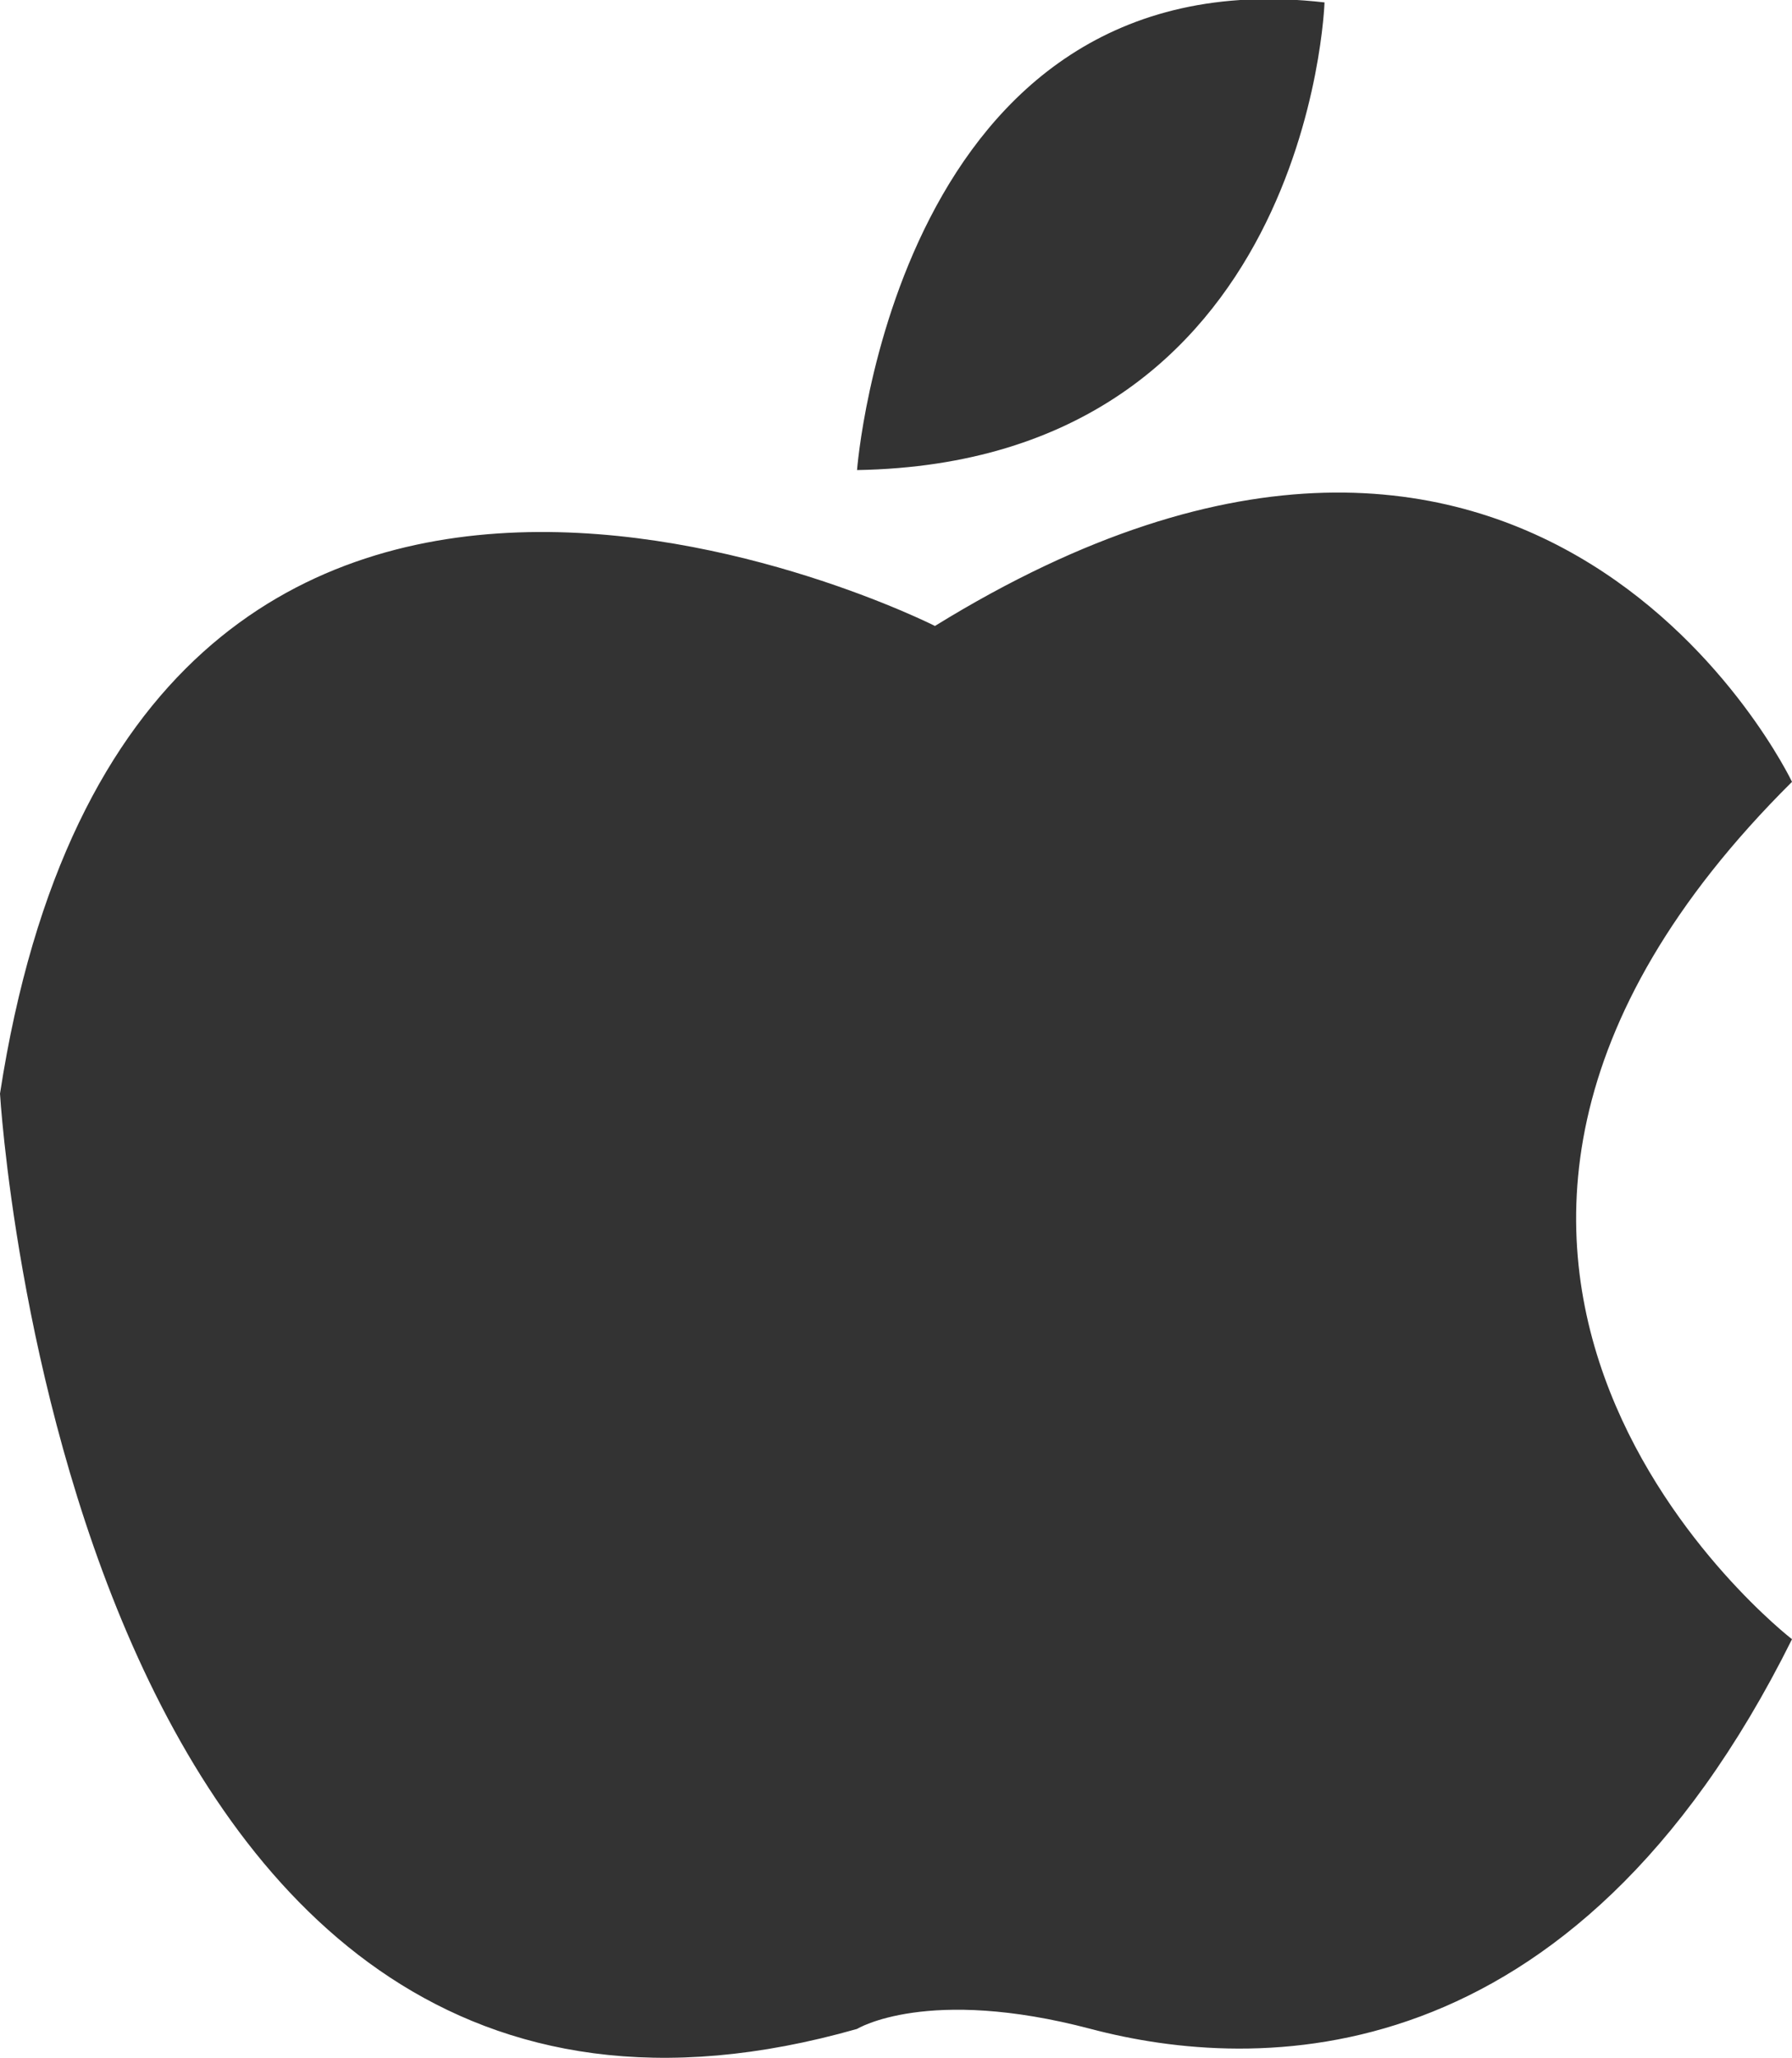
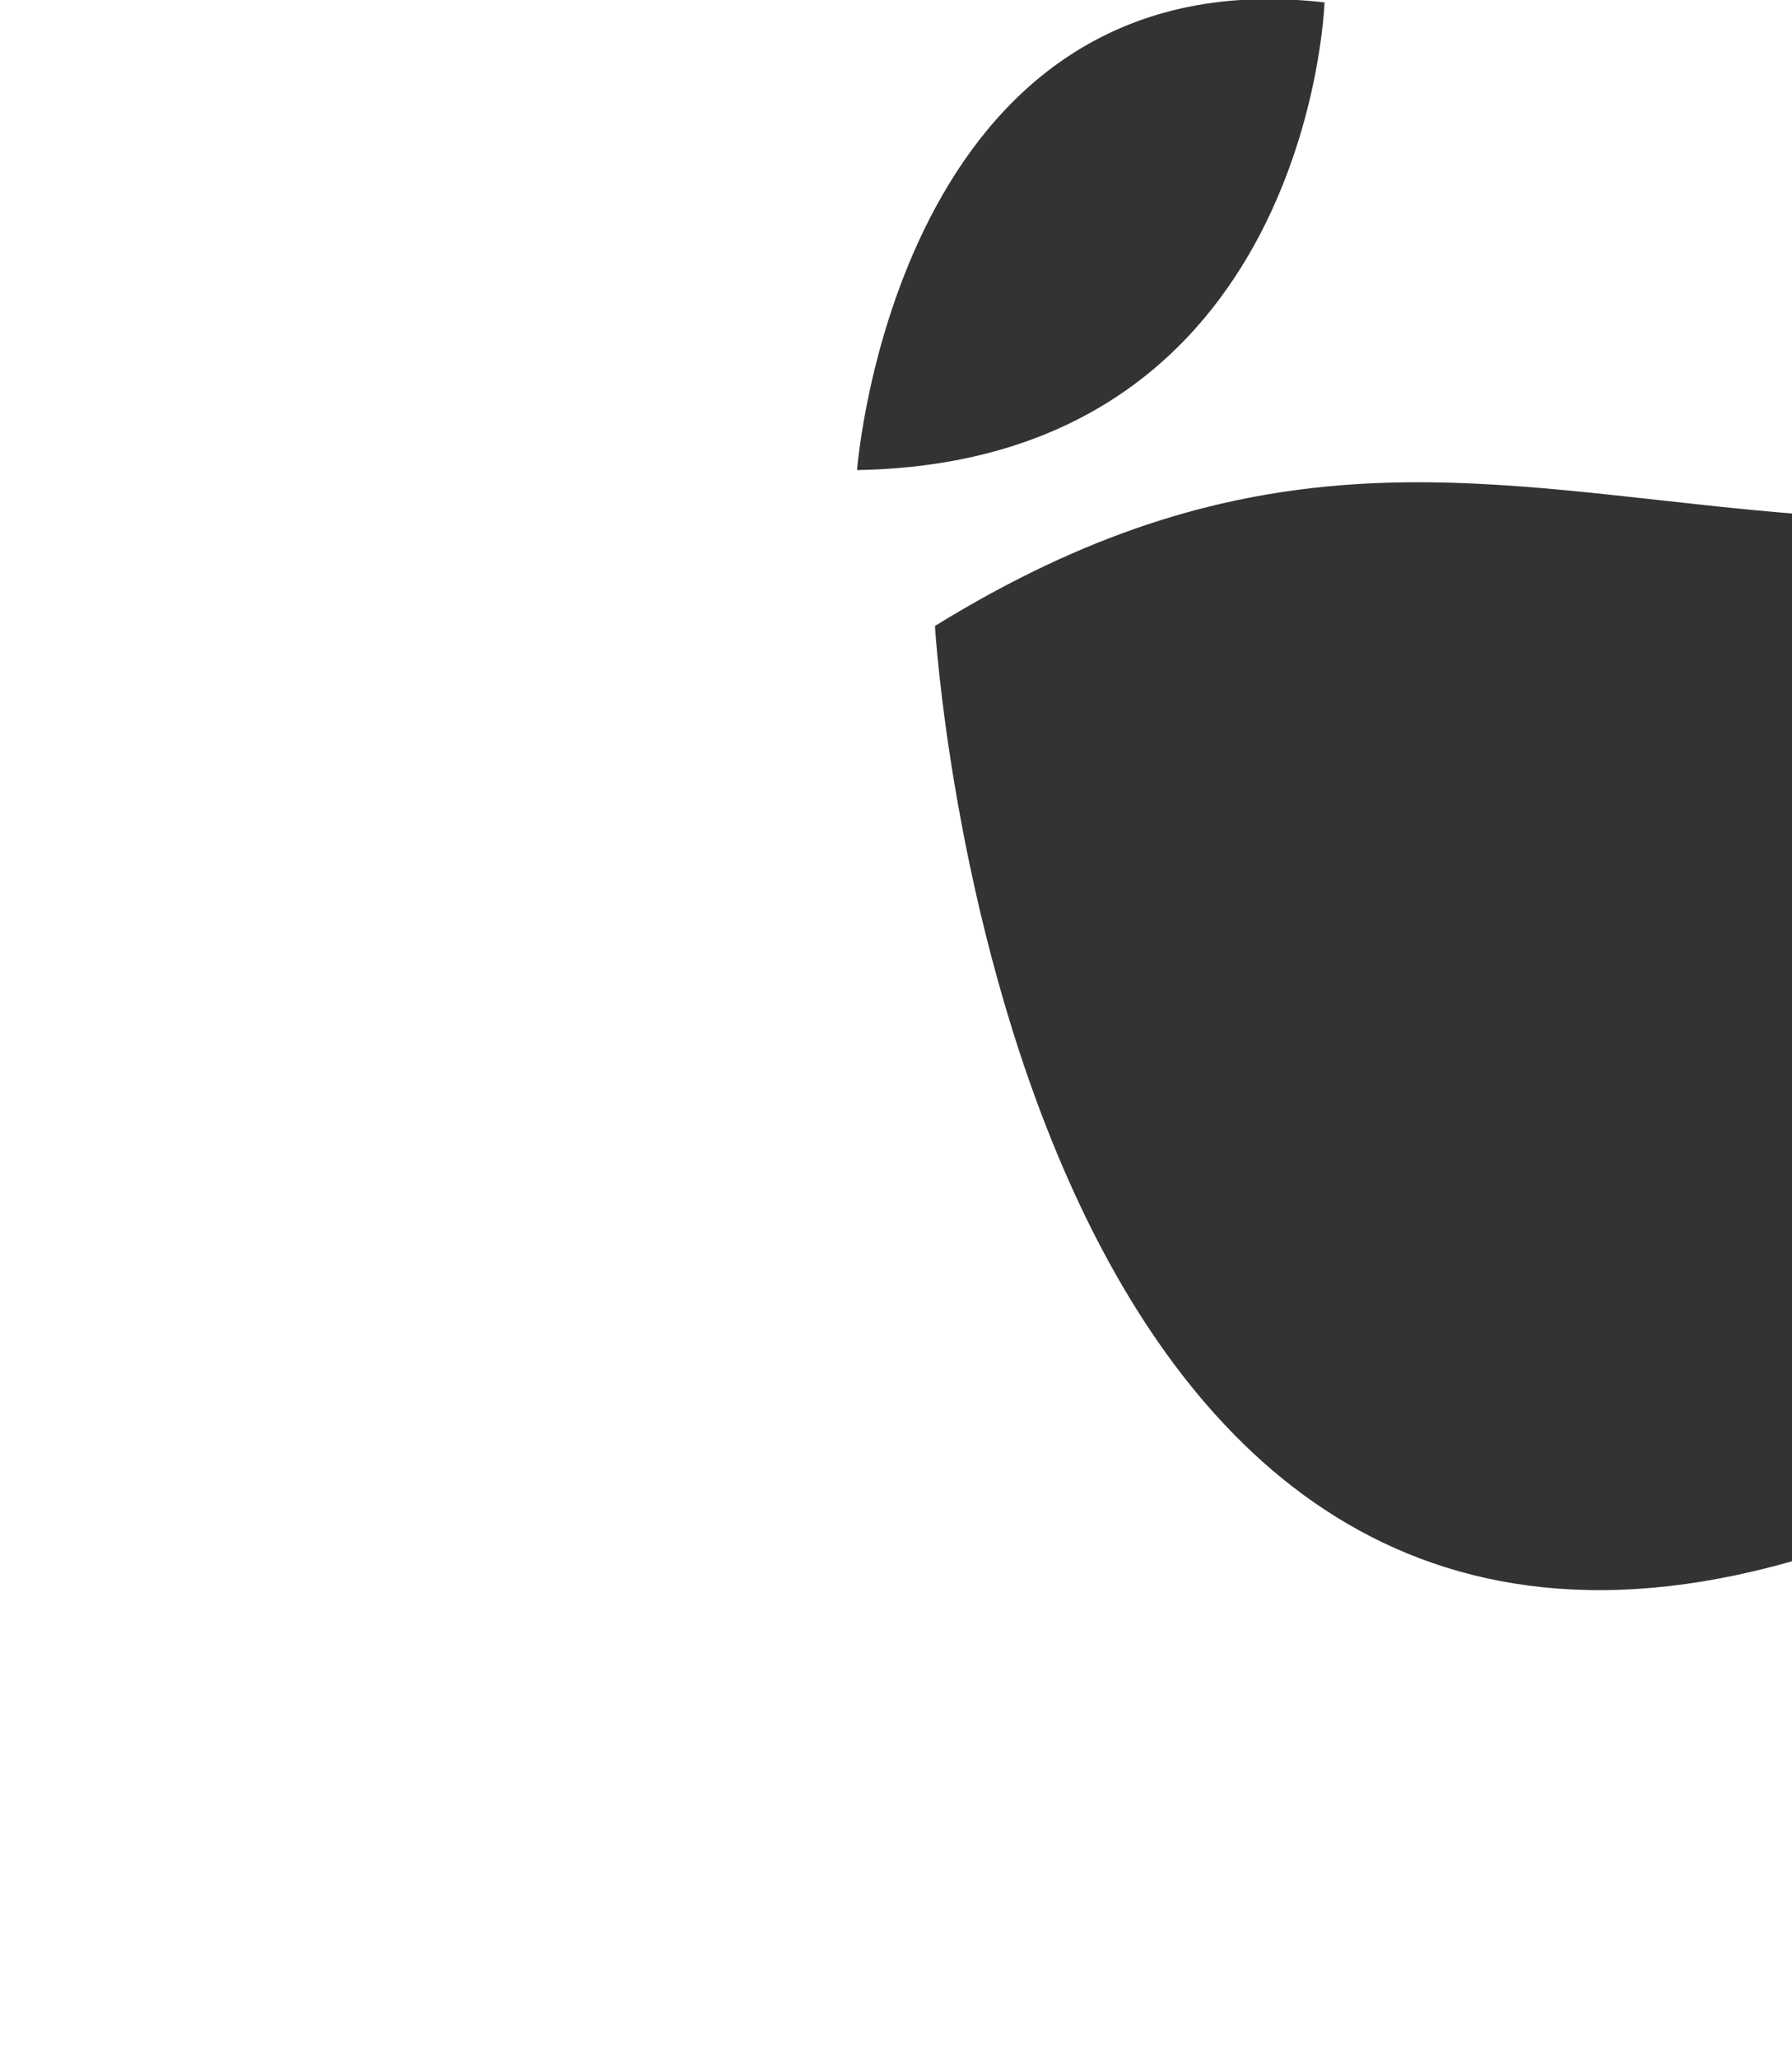
<svg xmlns="http://www.w3.org/2000/svg" width="23" height="26.406" viewBox="0 0 23 26.406">
  <defs>
    <style>
      .cls-1 {
        fill: #333;
        fill-rule: evenodd;
      }
    </style>
  </defs>
-   <path id="ios" class="cls-1" d="M374,659s0.5-6.632,6-6C380,653,379.811,658.9,374,659Zm1,2s-10.272-5.2-12,6c0,0,.87,14.883,11,12,0,0,.9-0.554,3,0s6.173,0.688,9-5c0,0-6.234-4.811,0-11C386,663,382.768,656.208,375,661Z" transform="translate(-363 -652.969)" />
+   <path id="ios" class="cls-1" d="M374,659s0.5-6.632,6-6C380,653,379.811,658.9,374,659Zm1,2c0,0,.87,14.883,11,12,0,0,.9-0.554,3,0s6.173,0.688,9-5c0,0-6.234-4.811,0-11C386,663,382.768,656.208,375,661Z" transform="translate(-363 -652.969)" />
</svg>